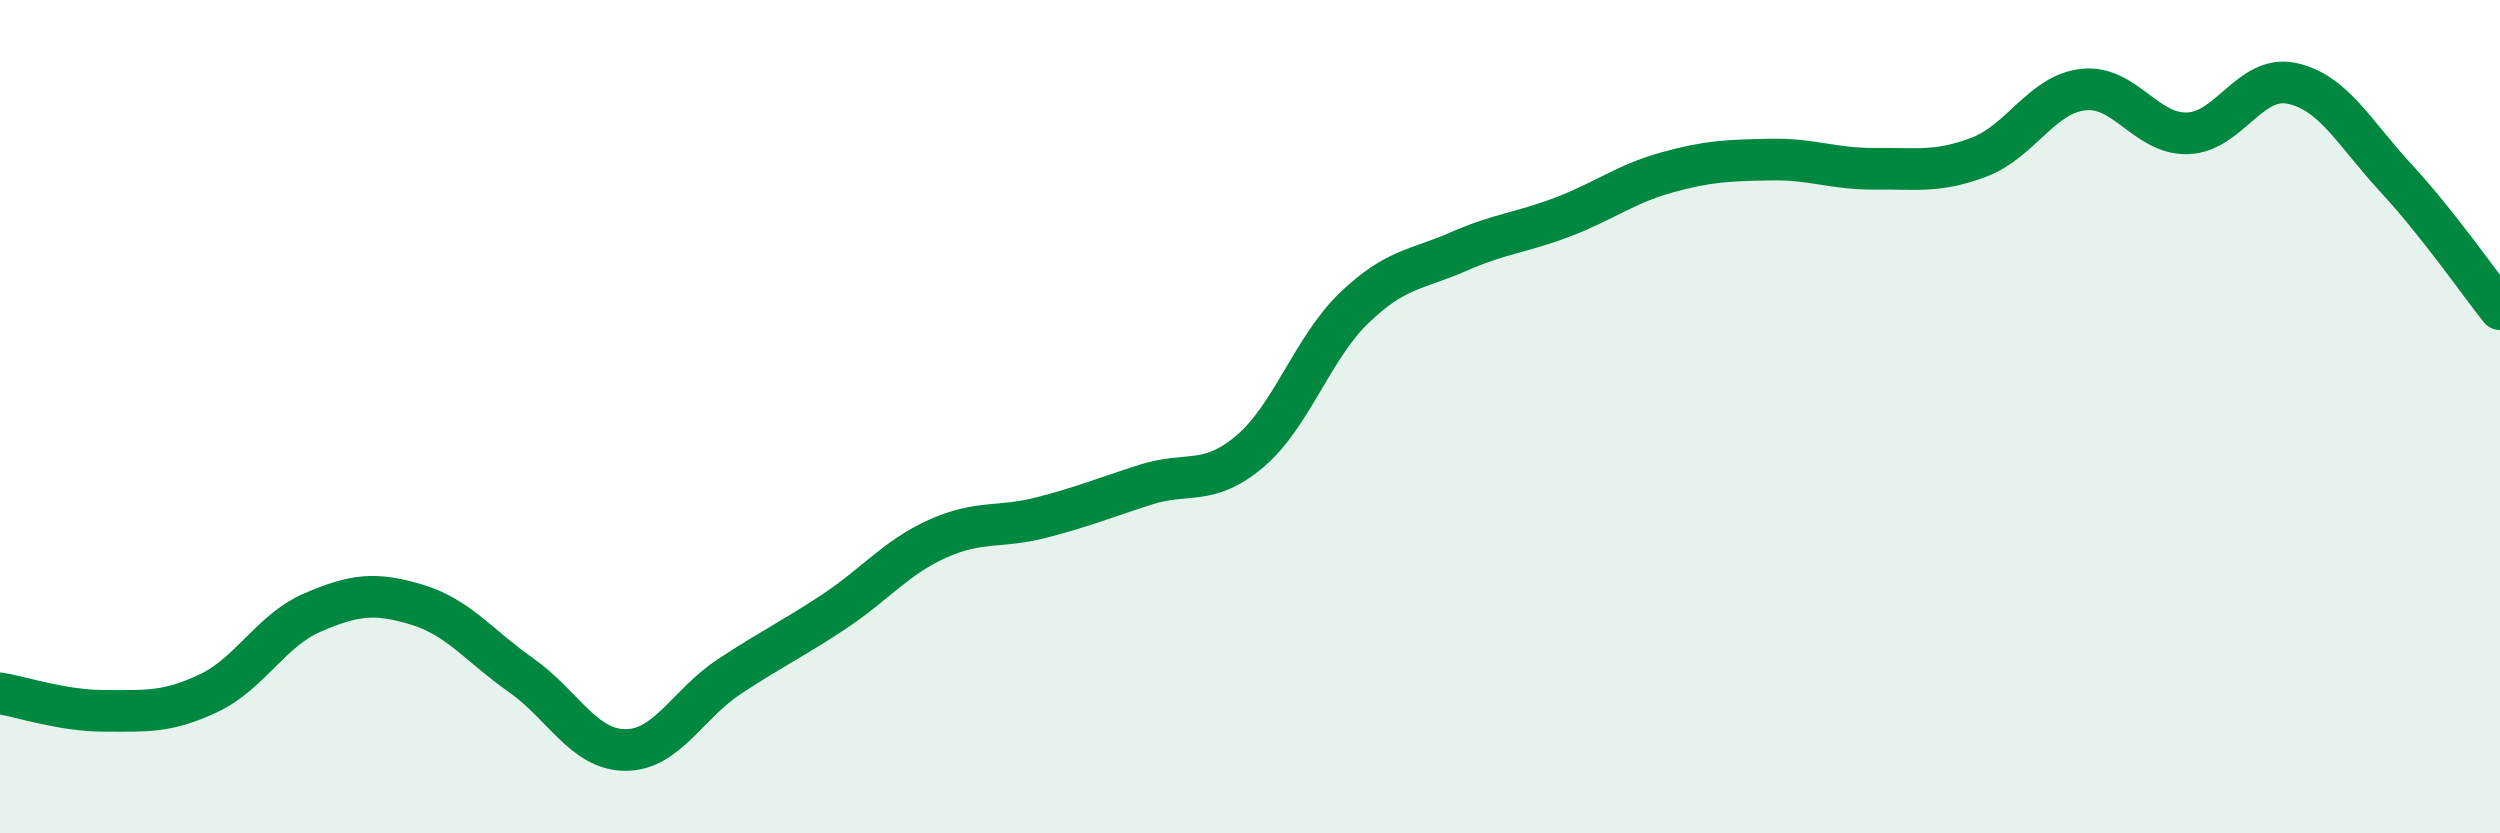
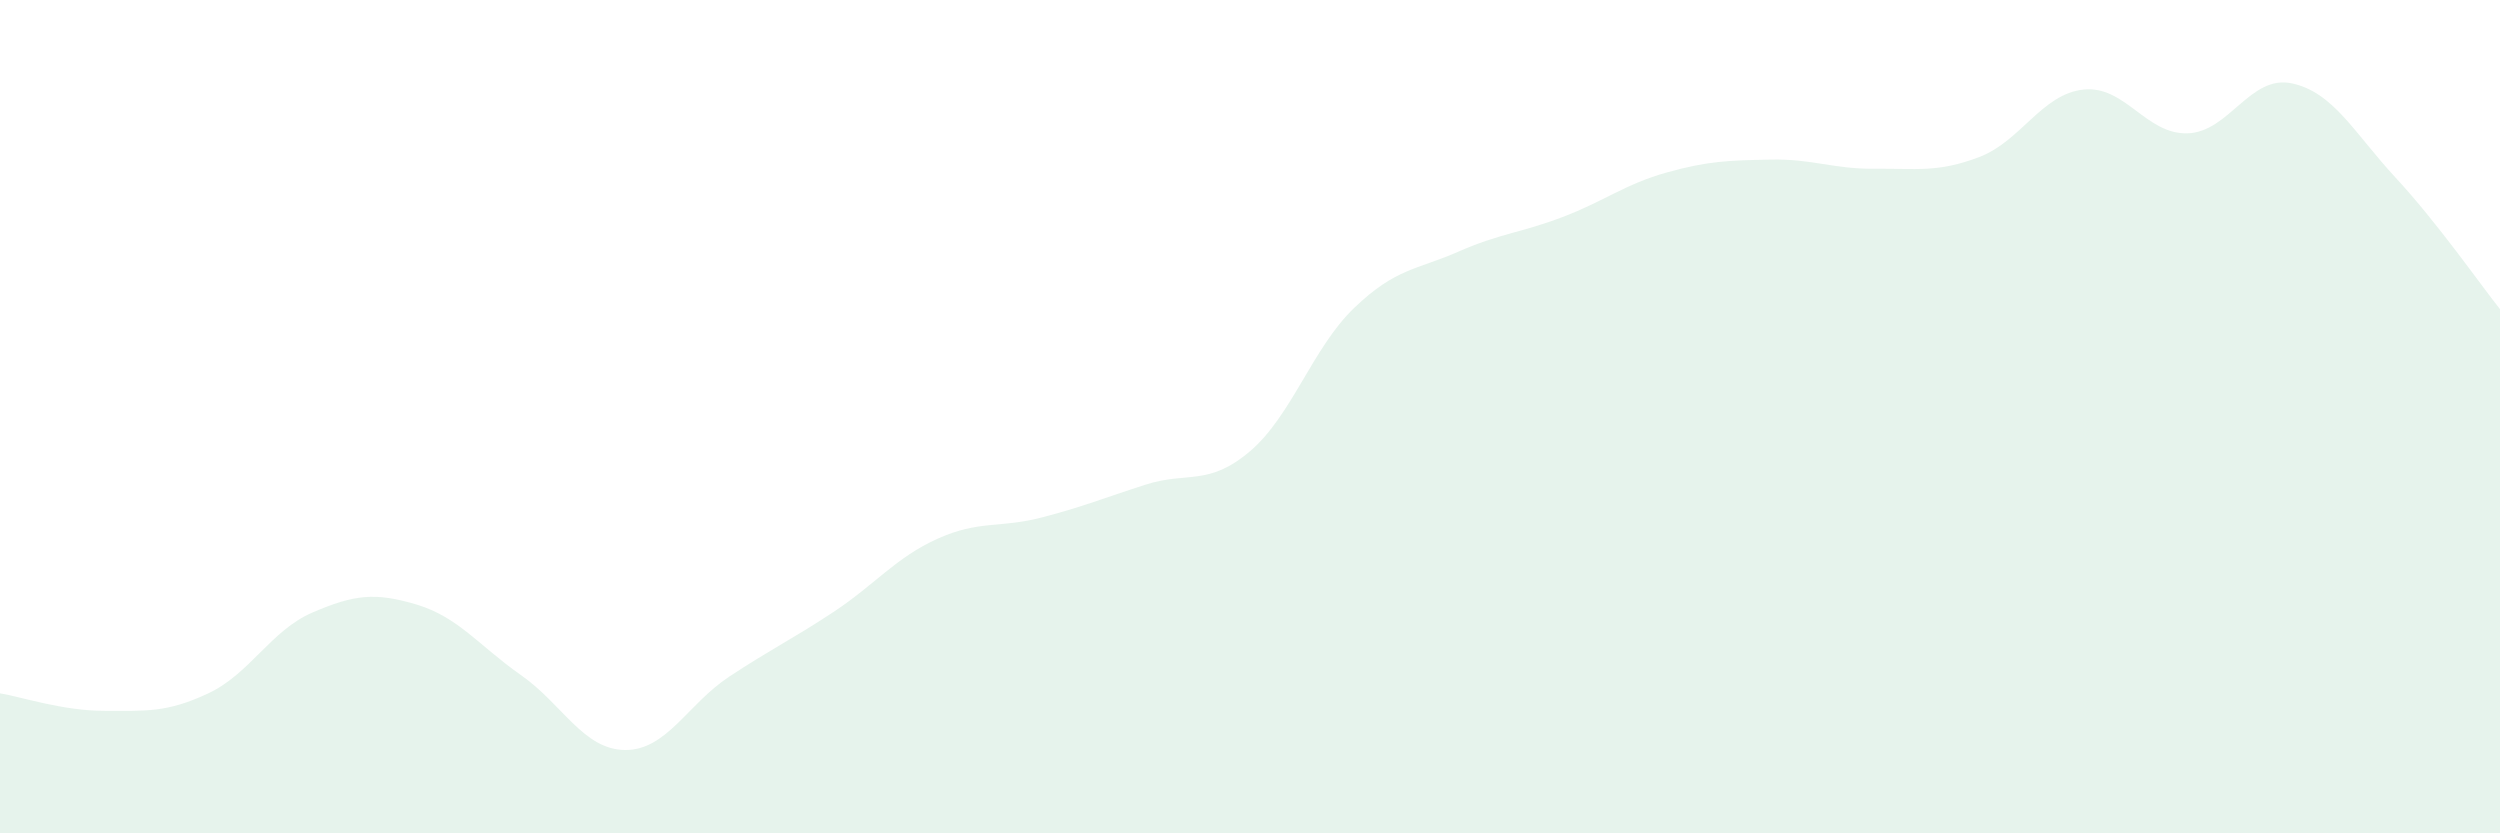
<svg xmlns="http://www.w3.org/2000/svg" width="60" height="20" viewBox="0 0 60 20">
  <path d="M 0,16.64 C 0.5,16.72 1.5,17.06 2.5,17.06 C 3.5,17.06 4,17.11 5,16.64 C 6,16.17 6.5,15.13 7.5,14.7 C 8.5,14.27 9,14.21 10,14.51 C 11,14.81 11.5,15.5 12.5,16.2 C 13.5,16.9 14,17.99 15,18 C 16,18.01 16.5,16.9 17.5,16.24 C 18.5,15.58 19,15.35 20,14.69 C 21,14.03 21.5,13.38 22.5,12.93 C 23.5,12.48 24,12.68 25,12.42 C 26,12.16 26.5,11.95 27.5,11.63 C 28.5,11.31 29,11.68 30,10.83 C 31,9.98 31.5,8.35 32.5,7.39 C 33.5,6.43 34,6.48 35,6.04 C 36,5.6 36.5,5.59 37.5,5.21 C 38.5,4.83 39,4.42 40,4.14 C 41,3.86 41.5,3.85 42.5,3.83 C 43.5,3.81 44,4.06 45,4.05 C 46,4.04 46.5,4.15 47.5,3.77 C 48.5,3.39 49,2.26 50,2.15 C 51,2.04 51.5,3.23 52.5,3.2 C 53.5,3.17 54,1.79 55,2 C 56,2.21 56.5,3.19 57.5,4.27 C 58.5,5.35 59.5,6.79 60,7.42L60 20L0 20Z" fill="#008740" opacity="0.1" stroke-linecap="round" stroke-linejoin="round" />
-   <path d="M 0,16.64 C 0.5,16.72 1.5,17.06 2.5,17.06 C 3.5,17.06 4,17.11 5,16.64 C 6,16.17 6.5,15.13 7.5,14.7 C 8.5,14.27 9,14.21 10,14.51 C 11,14.81 11.5,15.5 12.5,16.2 C 13.5,16.9 14,17.99 15,18 C 16,18.01 16.5,16.9 17.5,16.24 C 18.5,15.58 19,15.35 20,14.69 C 21,14.03 21.5,13.38 22.5,12.93 C 23.5,12.48 24,12.68 25,12.42 C 26,12.16 26.5,11.95 27.5,11.63 C 28.5,11.31 29,11.68 30,10.83 C 31,9.98 31.5,8.35 32.5,7.39 C 33.5,6.43 34,6.48 35,6.04 C 36,5.6 36.5,5.59 37.5,5.21 C 38.5,4.83 39,4.42 40,4.14 C 41,3.86 41.5,3.85 42.5,3.83 C 43.5,3.81 44,4.06 45,4.05 C 46,4.04 46.5,4.15 47.5,3.77 C 48.5,3.39 49,2.26 50,2.15 C 51,2.04 51.5,3.23 52.5,3.2 C 53.5,3.17 54,1.79 55,2 C 56,2.21 56.5,3.19 57.5,4.27 C 58.5,5.35 59.5,6.79 60,7.42" stroke="#008740" stroke-width="1" fill="none" stroke-linecap="round" stroke-linejoin="round" />
</svg>